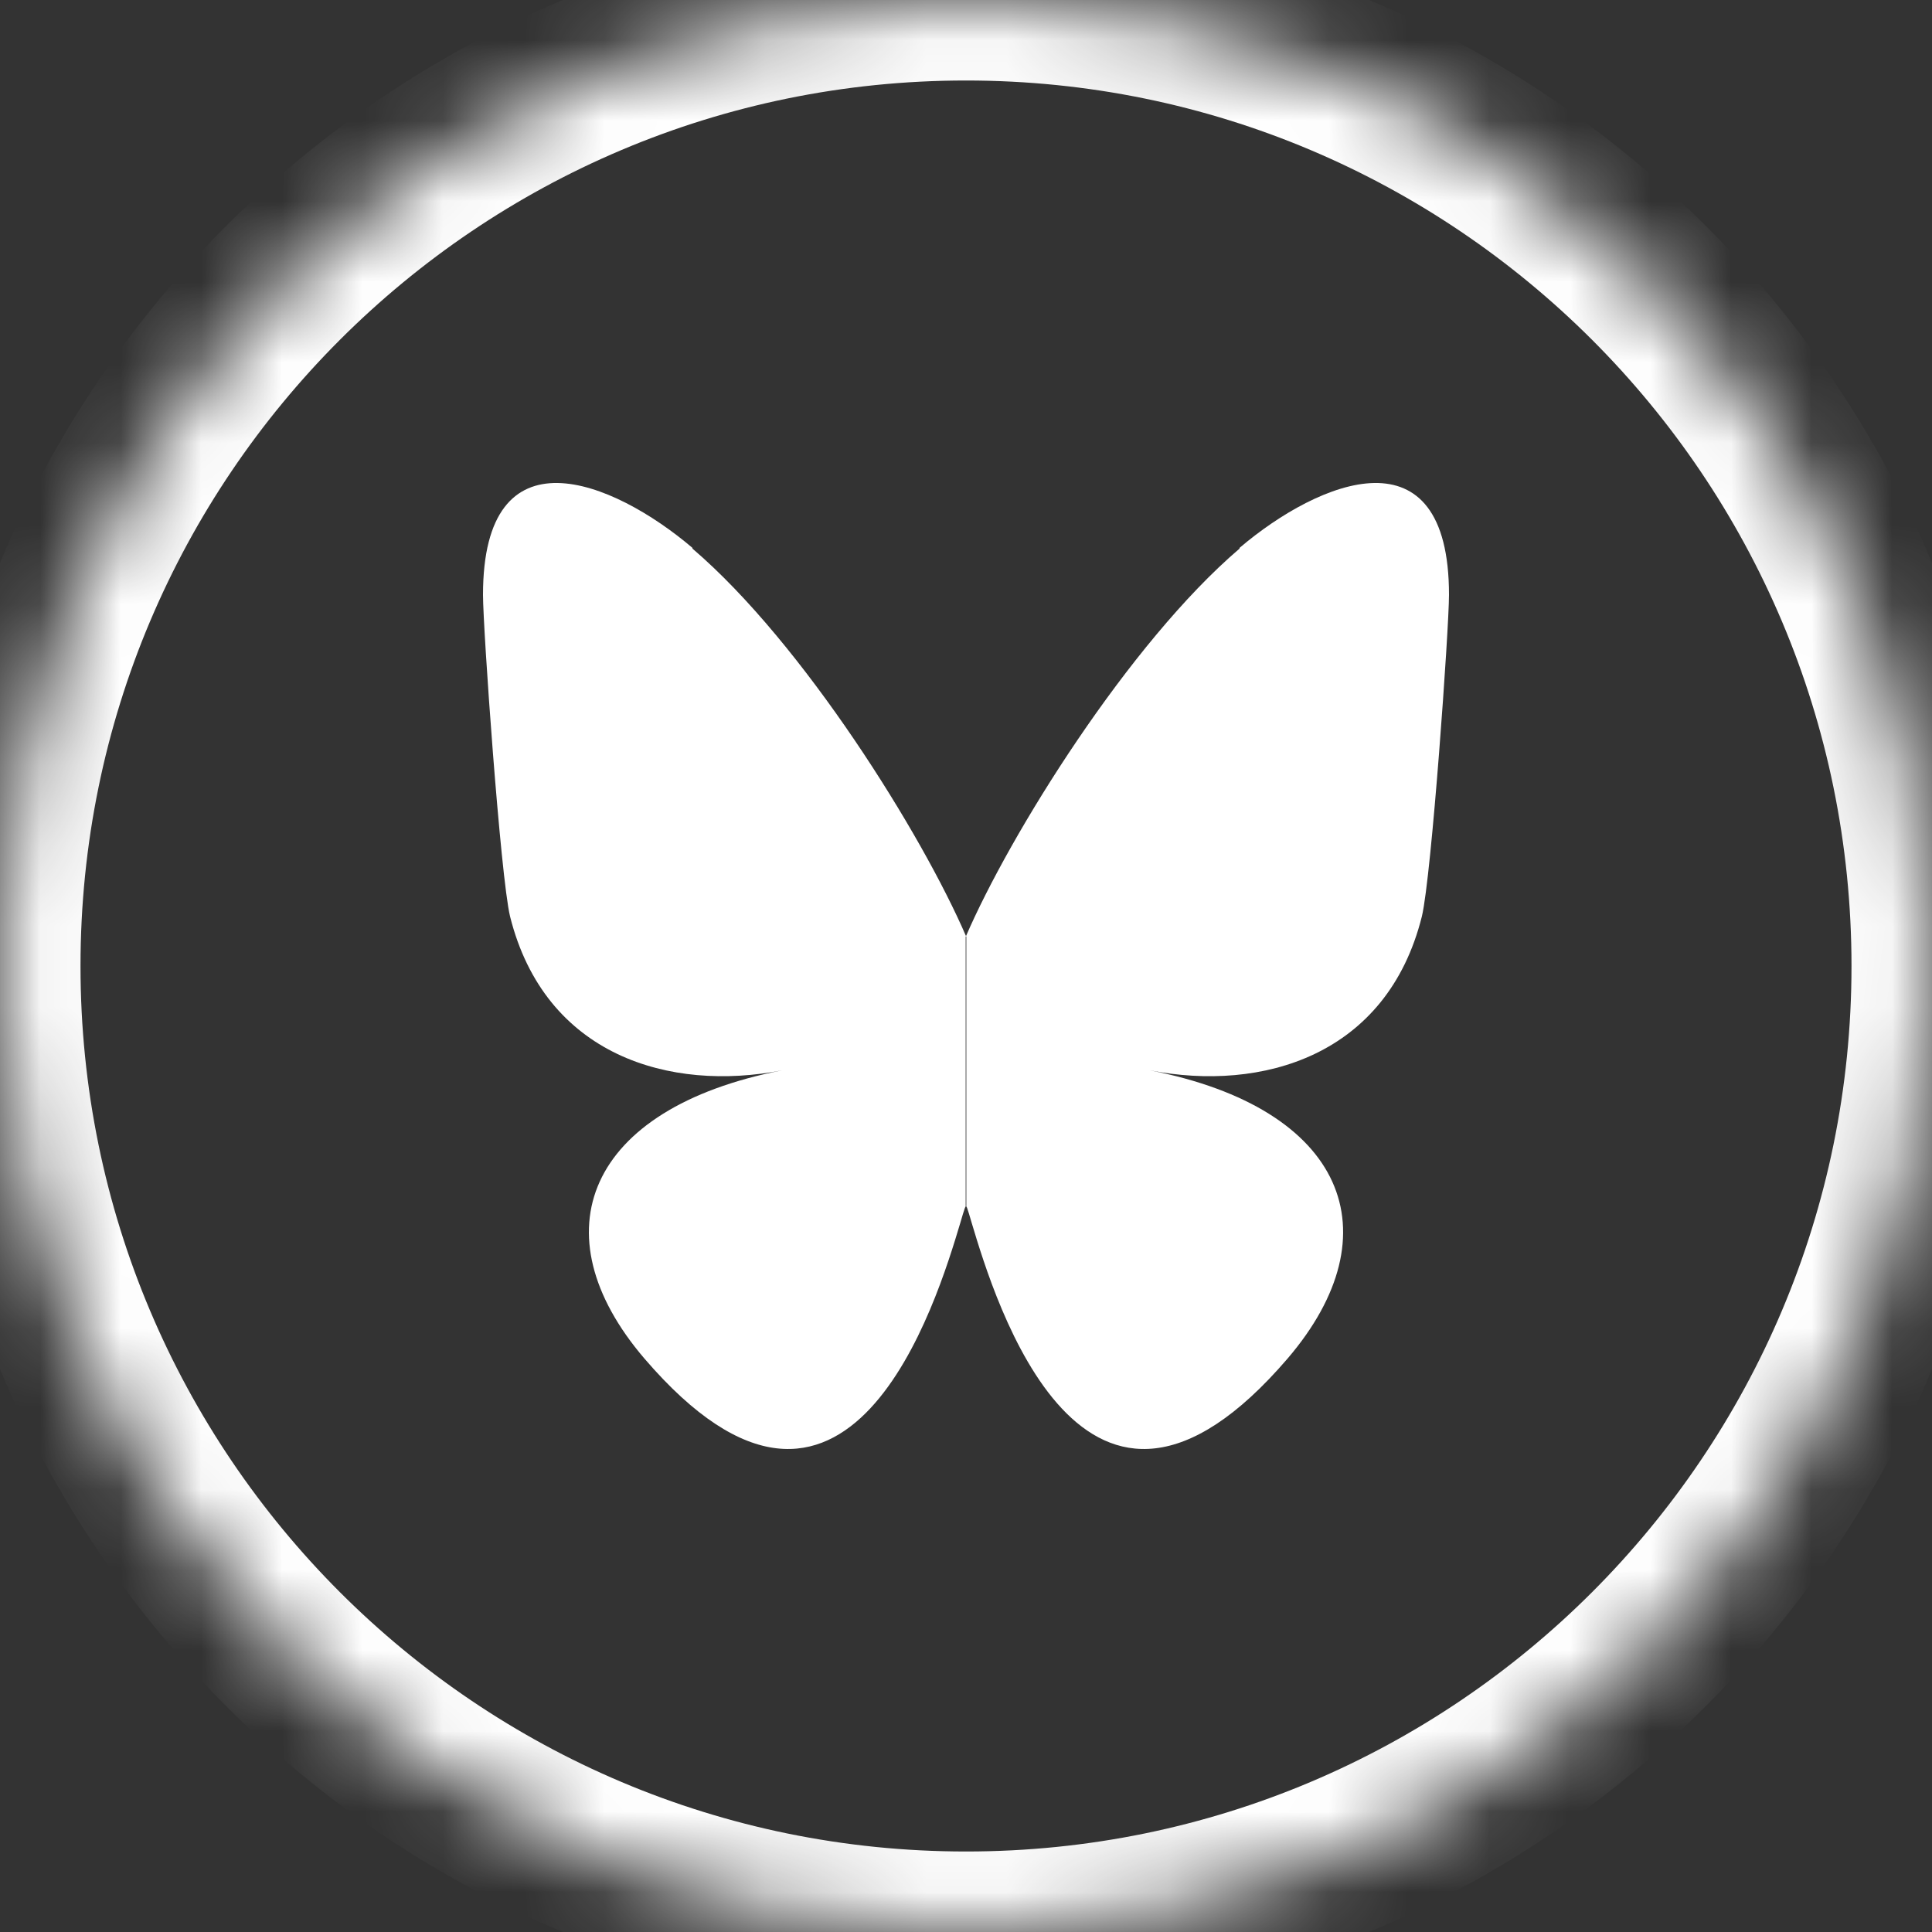
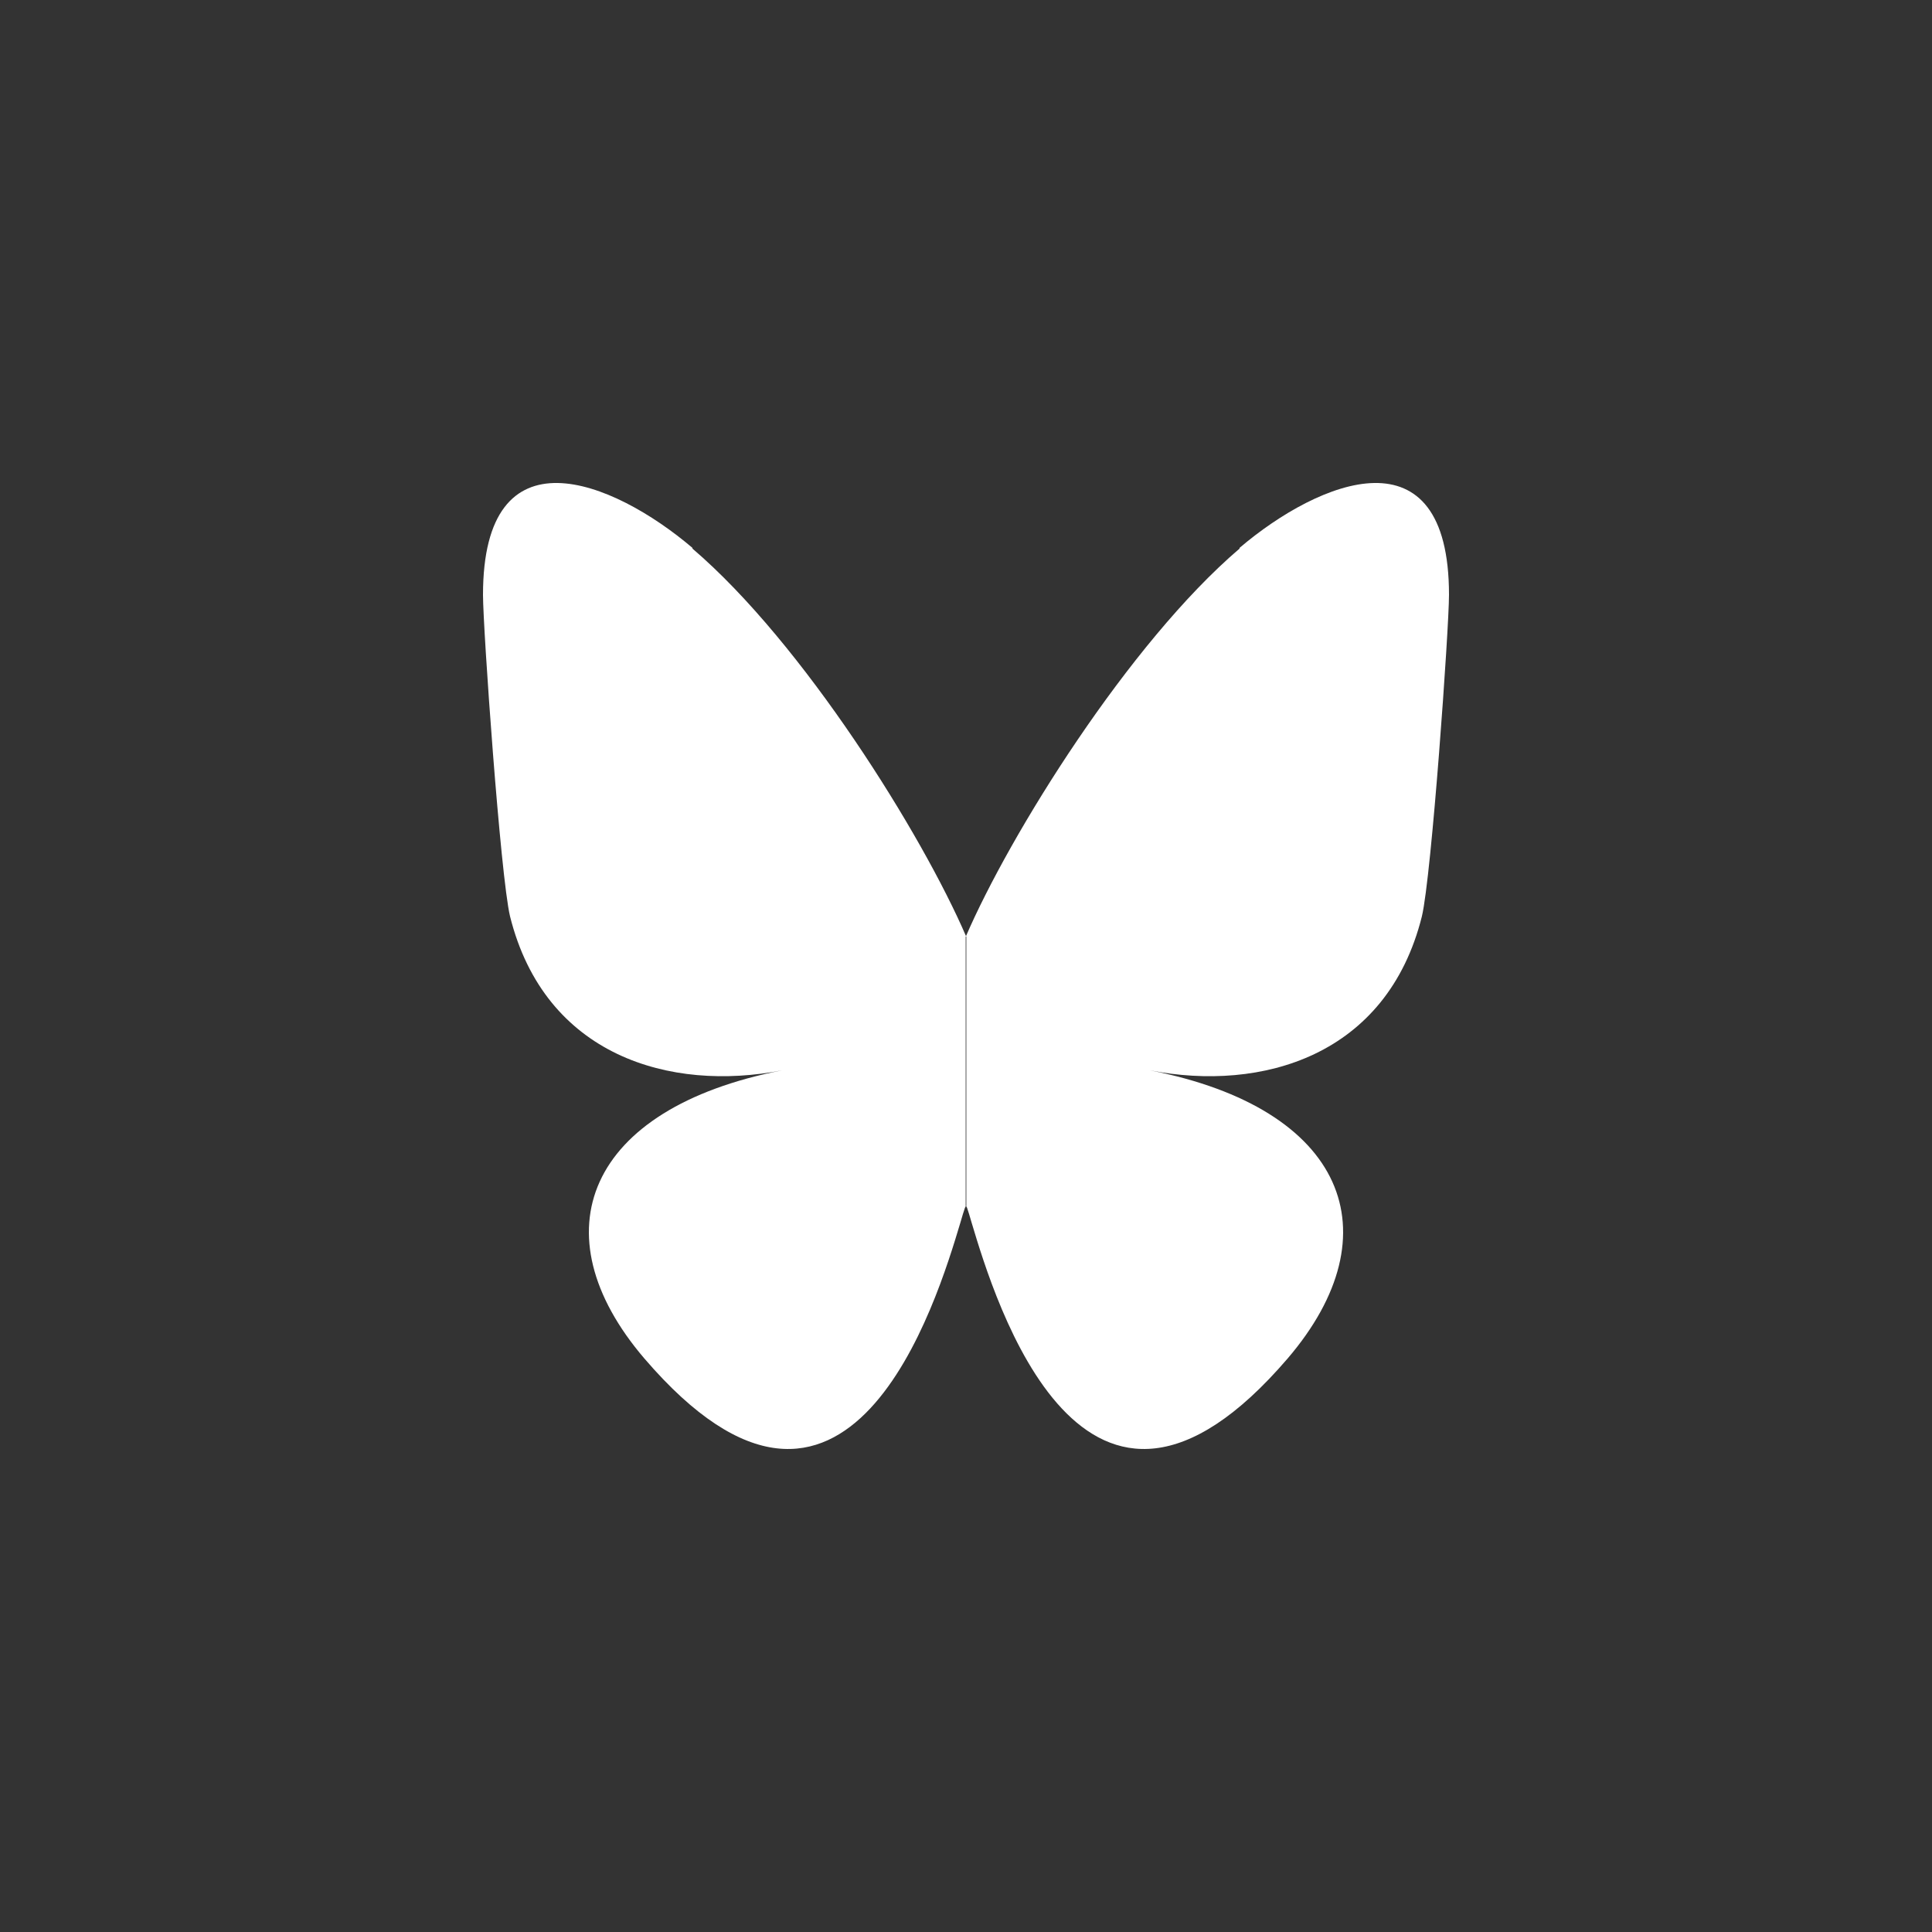
<svg xmlns="http://www.w3.org/2000/svg" width="24" height="24" viewBox="0 0 24 24" fill="none">
  <rect x="0" y="0" width="24" height="24" fill="#333333" stroke="none" />
  <mask id="path-1-inside-1_2405_771" fill="white">
-     <path d="M12 24C5.373 24 -3.57628e-07 18.627 -3.57628e-07 12C-3.57628e-07 5.373 5.373 0 12 0C18.627 0 24 5.373 24 12C24 18.627 18.627 24 12 24Z" />
-   </mask>
-   <path d="M12 24C5.373 24 -3.57628e-07 18.627 -3.57628e-07 12C-3.57628e-07 5.373 5.373 0 12 0C18.627 0 24 5.373 24 12C24 18.627 18.627 24 12 24Z" stroke="white" stroke-width="2" stroke-miterlimit="10" mask="url(#path-1-inside-1_2405_771)" />
+     </mask>
  <path d="M15.398 6.815C14.022 7.991 12.542 10.368 11.996 11.638L11.996 15.005C11.996 14.938 12.019 15.014 12.071 15.192C12.355 16.139 13.462 19.829 15.996 16.875C17.327 15.319 16.714 13.77 14.284 13.296C15.675 13.567 17.23 13.118 17.663 11.384C17.783 10.885 18 7.805 18 7.39C18 5.308 16.392 5.96 15.398 6.806L15.398 6.815ZM8.602 6.815C9.978 7.991 11.458 10.368 12.004 11.638L12.004 15.005C12.004 14.938 11.981 15.014 11.929 15.192C11.645 16.139 10.538 19.829 8.004 16.875C6.673 15.319 7.286 13.77 9.716 13.296C8.325 13.567 6.77 13.118 6.336 11.384C6.217 10.885 6 7.805 6 7.39C6 5.308 7.607 5.96 8.602 6.806L8.602 6.815Z" fill="white" />
</svg>